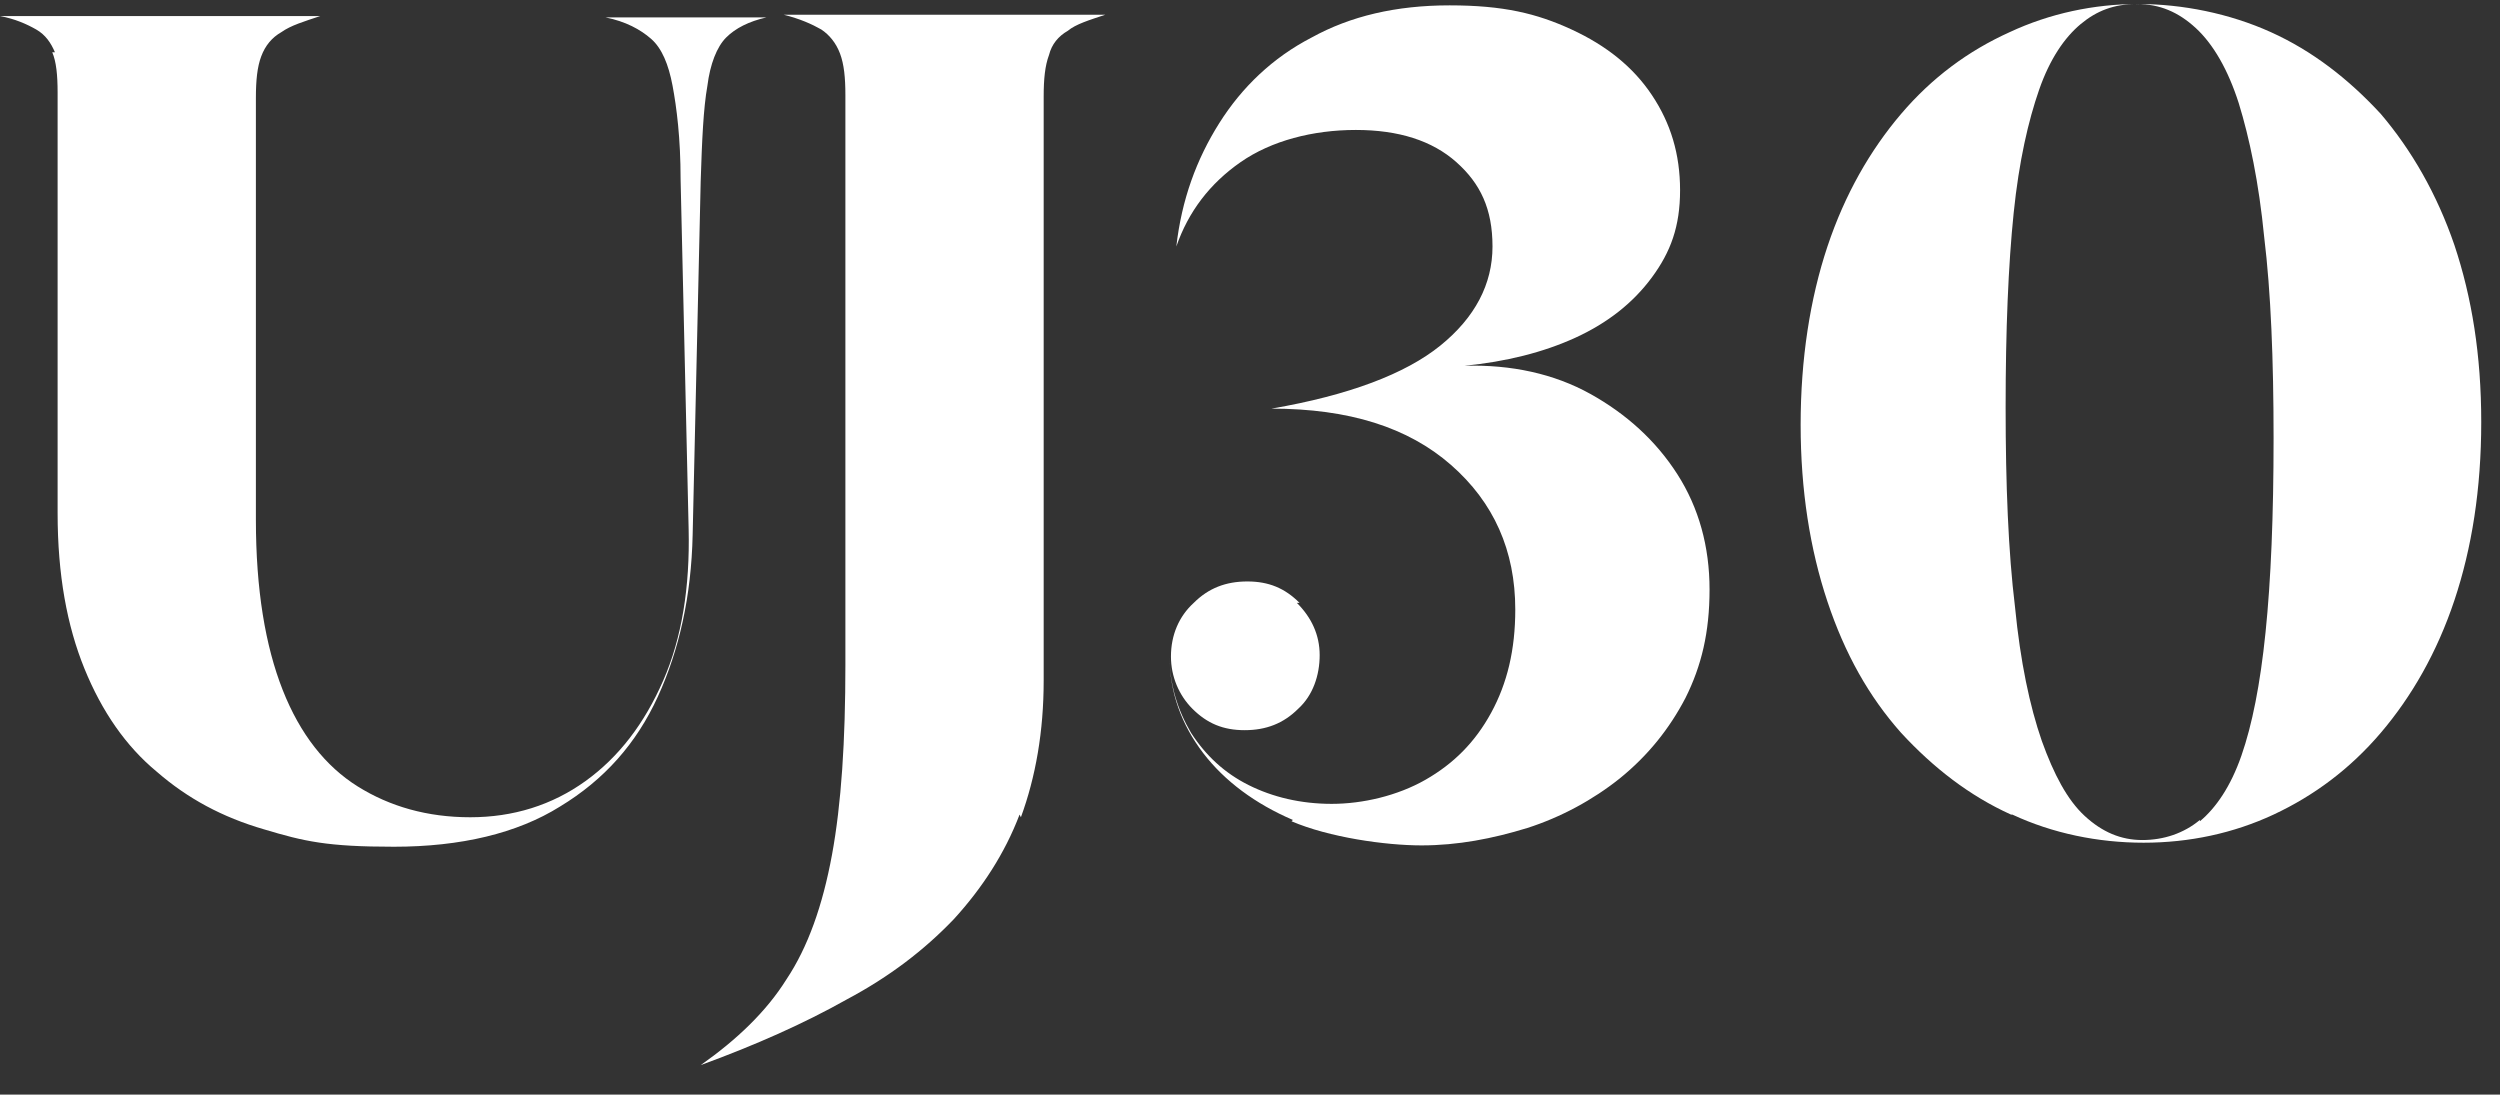
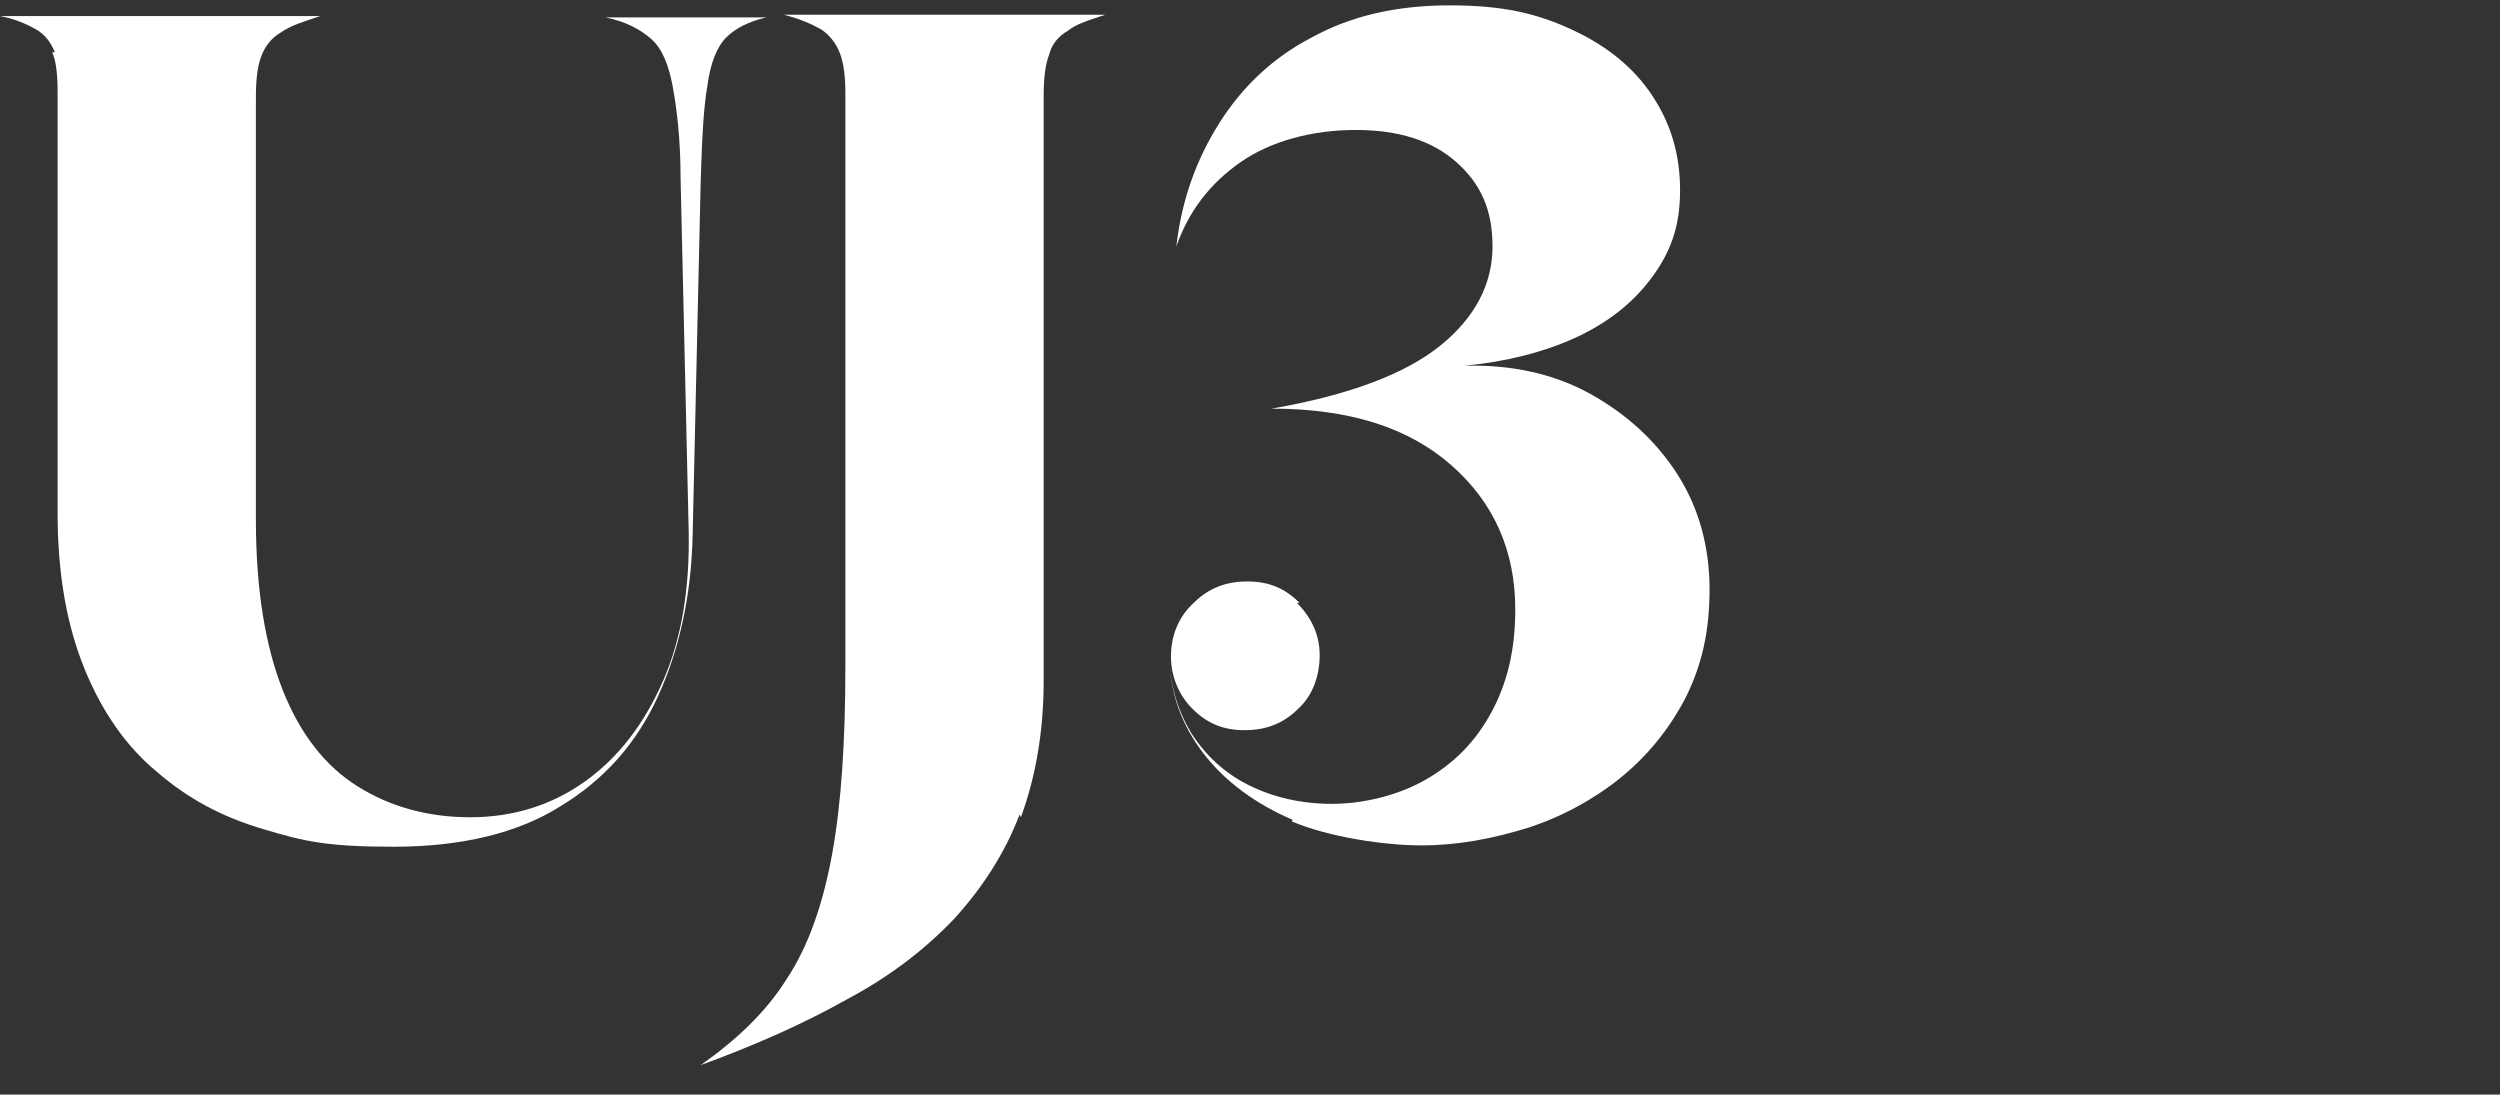
<svg xmlns="http://www.w3.org/2000/svg" id="Layer_1" viewBox="0 0 186.6 81.7">
  <rect x="0" y="0" width="186.6" height="81.7" fill="#333333" stroke="none" />
  <path d="m4.1,3.9c-.3-.7-.7-1.3-1.4-1.7-.7-.4-1.6-.8-2.7-1h0s23.9,0,23.9,0h0c-1.2.4-2.2.7-2.9,1.2-.7.4-1.2,1-1.5,1.8-.3.8-.4,1.8-.4,3.1v31.5c0,5.2.7,9.4,2,12.7,1.3,3.3,3.2,5.7,5.6,7.2,2.4,1.5,5.2,2.3,8.4,2.3s6.1-.9,8.6-2.7c2.5-1.8,4.4-4.3,5.8-7.5,1.4-3.2,2-7,1.9-11.3l-.6-26.1c0-3.1-.3-5.4-.6-7-.3-1.6-.8-2.8-1.6-3.5-.8-.7-1.9-1.3-3.4-1.6h0s12,0,12,0h0c-1.3.3-2.3.8-3,1.5-.7.7-1.2,2-1.4,3.6-.3,1.7-.4,4-.5,7.1l-.6,26.4c-.1,4.6-1,8.6-2.6,12.1-1.6,3.5-4,6.2-7.3,8.2-3.2,2-7.4,3-12.4,3s-6.7-.4-9.7-1.3c-3.1-.9-5.7-2.3-8-4.3-2.3-1.9-4.1-4.5-5.4-7.7-1.3-3.2-2-7-2-11.6V6.9c0-1.3-.1-2.3-.4-3Z" style="fill:#fff; stroke-width:0px;" />
  <path d="m76.1,60.8c-1.1,2.9-2.8,5.5-4.9,7.8-2.2,2.3-4.8,4.3-8,6-3.2,1.8-6.8,3.4-10.9,4.9h0c2.7-1.9,4.9-4,6.4-6.4,1.6-2.4,2.7-5.5,3.4-9.3.7-3.8,1-8.5,1-14.2V7.1c0-1.3-.1-2.3-.4-3.1-.3-.8-.8-1.4-1.4-1.8-.7-.4-1.6-.8-2.8-1.1h0s24,0,24,0h0c-1.2.4-2.2.7-2.8,1.2-.7.4-1.2,1-1.4,1.8-.3.8-.4,1.8-.4,3.1v43.6c0,3.8-.6,7.2-1.7,10.2Z" style="fill:#fff; stroke-width:0px;" />
  <path d="m96.5,61.2c-2.8-1.2-5.1-2.9-6.7-5-1.6-2.1-2.5-4.5-2.5-7.2h0c0,2.1.6,4,1.6,5.7,1.1,1.7,2.5,3,4.3,3.9,1.8.9,3.9,1.4,6.2,1.4s4.9-.6,7-1.8c2.1-1.2,3.7-2.8,4.9-5,1.2-2.2,1.8-4.7,1.8-7.7,0-4.4-1.6-8-4.8-10.8-3.2-2.8-7.6-4.2-13.4-4.2h0c5.8-1,10-2.6,12.6-4.7,2.6-2.1,3.9-4.6,3.9-7.4s-.9-4.7-2.7-6.3c-1.8-1.6-4.3-2.4-7.5-2.4s-6.3.8-8.6,2.4c-2.3,1.6-3.9,3.7-4.8,6.3h0c.4-3.5,1.5-6.5,3.2-9.2s4-4.9,6.9-6.4c2.9-1.6,6.3-2.4,10.3-2.4s6.5.6,9.1,1.8c2.6,1.2,4.6,2.8,6,4.9,1.4,2.1,2.1,4.4,2.1,7.1s-.7,4.6-2.1,6.5-3.3,3.4-5.7,4.5c-2.4,1.1-5.2,1.8-8.3,2.1h0c3.5-.1,6.7.6,9.4,2.1,2.7,1.5,4.9,3.5,6.5,6,1.6,2.5,2.4,5.4,2.4,8.6s-.6,5.7-1.8,8.1c-1.2,2.3-2.8,4.3-4.9,6-2,1.6-4.4,2.9-6.9,3.7-2.6.8-5.2,1.3-7.9,1.3s-6.9-.6-9.7-1.8Zm.3-16.2c1.1,1.1,1.7,2.4,1.7,3.9s-.5,3-1.6,4c-1.1,1.1-2.4,1.6-4,1.6s-2.8-.5-3.9-1.6c-1-1-1.6-2.4-1.6-3.9h0c0-1.6.6-3,1.7-4,1.1-1.1,2.4-1.6,4-1.6s2.8.5,3.9,1.6Z" style="fill:#fff; stroke-width:0px;" />
-   <path d="m150.1,60.8c-3.1-1.4-5.8-3.5-8.2-6.1-2.4-2.7-4.2-5.9-5.5-9.8-1.3-3.9-2-8.3-2-13.2s.7-9.4,2-13.3c1.3-3.9,3.2-7.2,5.5-9.9,2.3-2.7,5-4.7,8.1-6.1,3-1.4,6.3-2.1,9.6-2.1s6.8.7,9.9,2.1c3.1,1.4,5.8,3.5,8.2,6.1,2.3,2.7,4.2,6,5.5,9.8,1.3,3.9,2,8.2,2,13.2s-.7,9.4-2,13.3c-1.3,3.9-3.2,7.2-5.5,9.9-2.3,2.7-5,4.7-8,6.1-3,1.4-6.3,2.1-9.7,2.1s-6.8-.7-9.8-2.1Zm14.1.5c1.2-1,2.3-2.6,3.1-4.9.8-2.3,1.4-5.3,1.8-9.2.4-3.9.6-8.7.6-14.5s-.2-10.9-.7-15c-.4-4.1-1.1-7.4-1.9-10-.8-2.5-1.9-4.4-3.2-5.6-1.3-1.2-2.7-1.8-4.4-1.8s-3,.5-4.2,1.5c-1.2,1-2.3,2.6-3.1,4.9-.8,2.3-1.5,5.3-1.9,9.2-.4,3.9-.6,8.7-.6,14.5s.2,10.8.7,14.9c.4,4.1,1.1,7.4,2,10,.9,2.5,1.9,4.4,3.2,5.6,1.3,1.2,2.7,1.8,4.3,1.8s3.1-.5,4.3-1.5Z" style="fill:#fff; stroke-width:0px;" />
</svg>